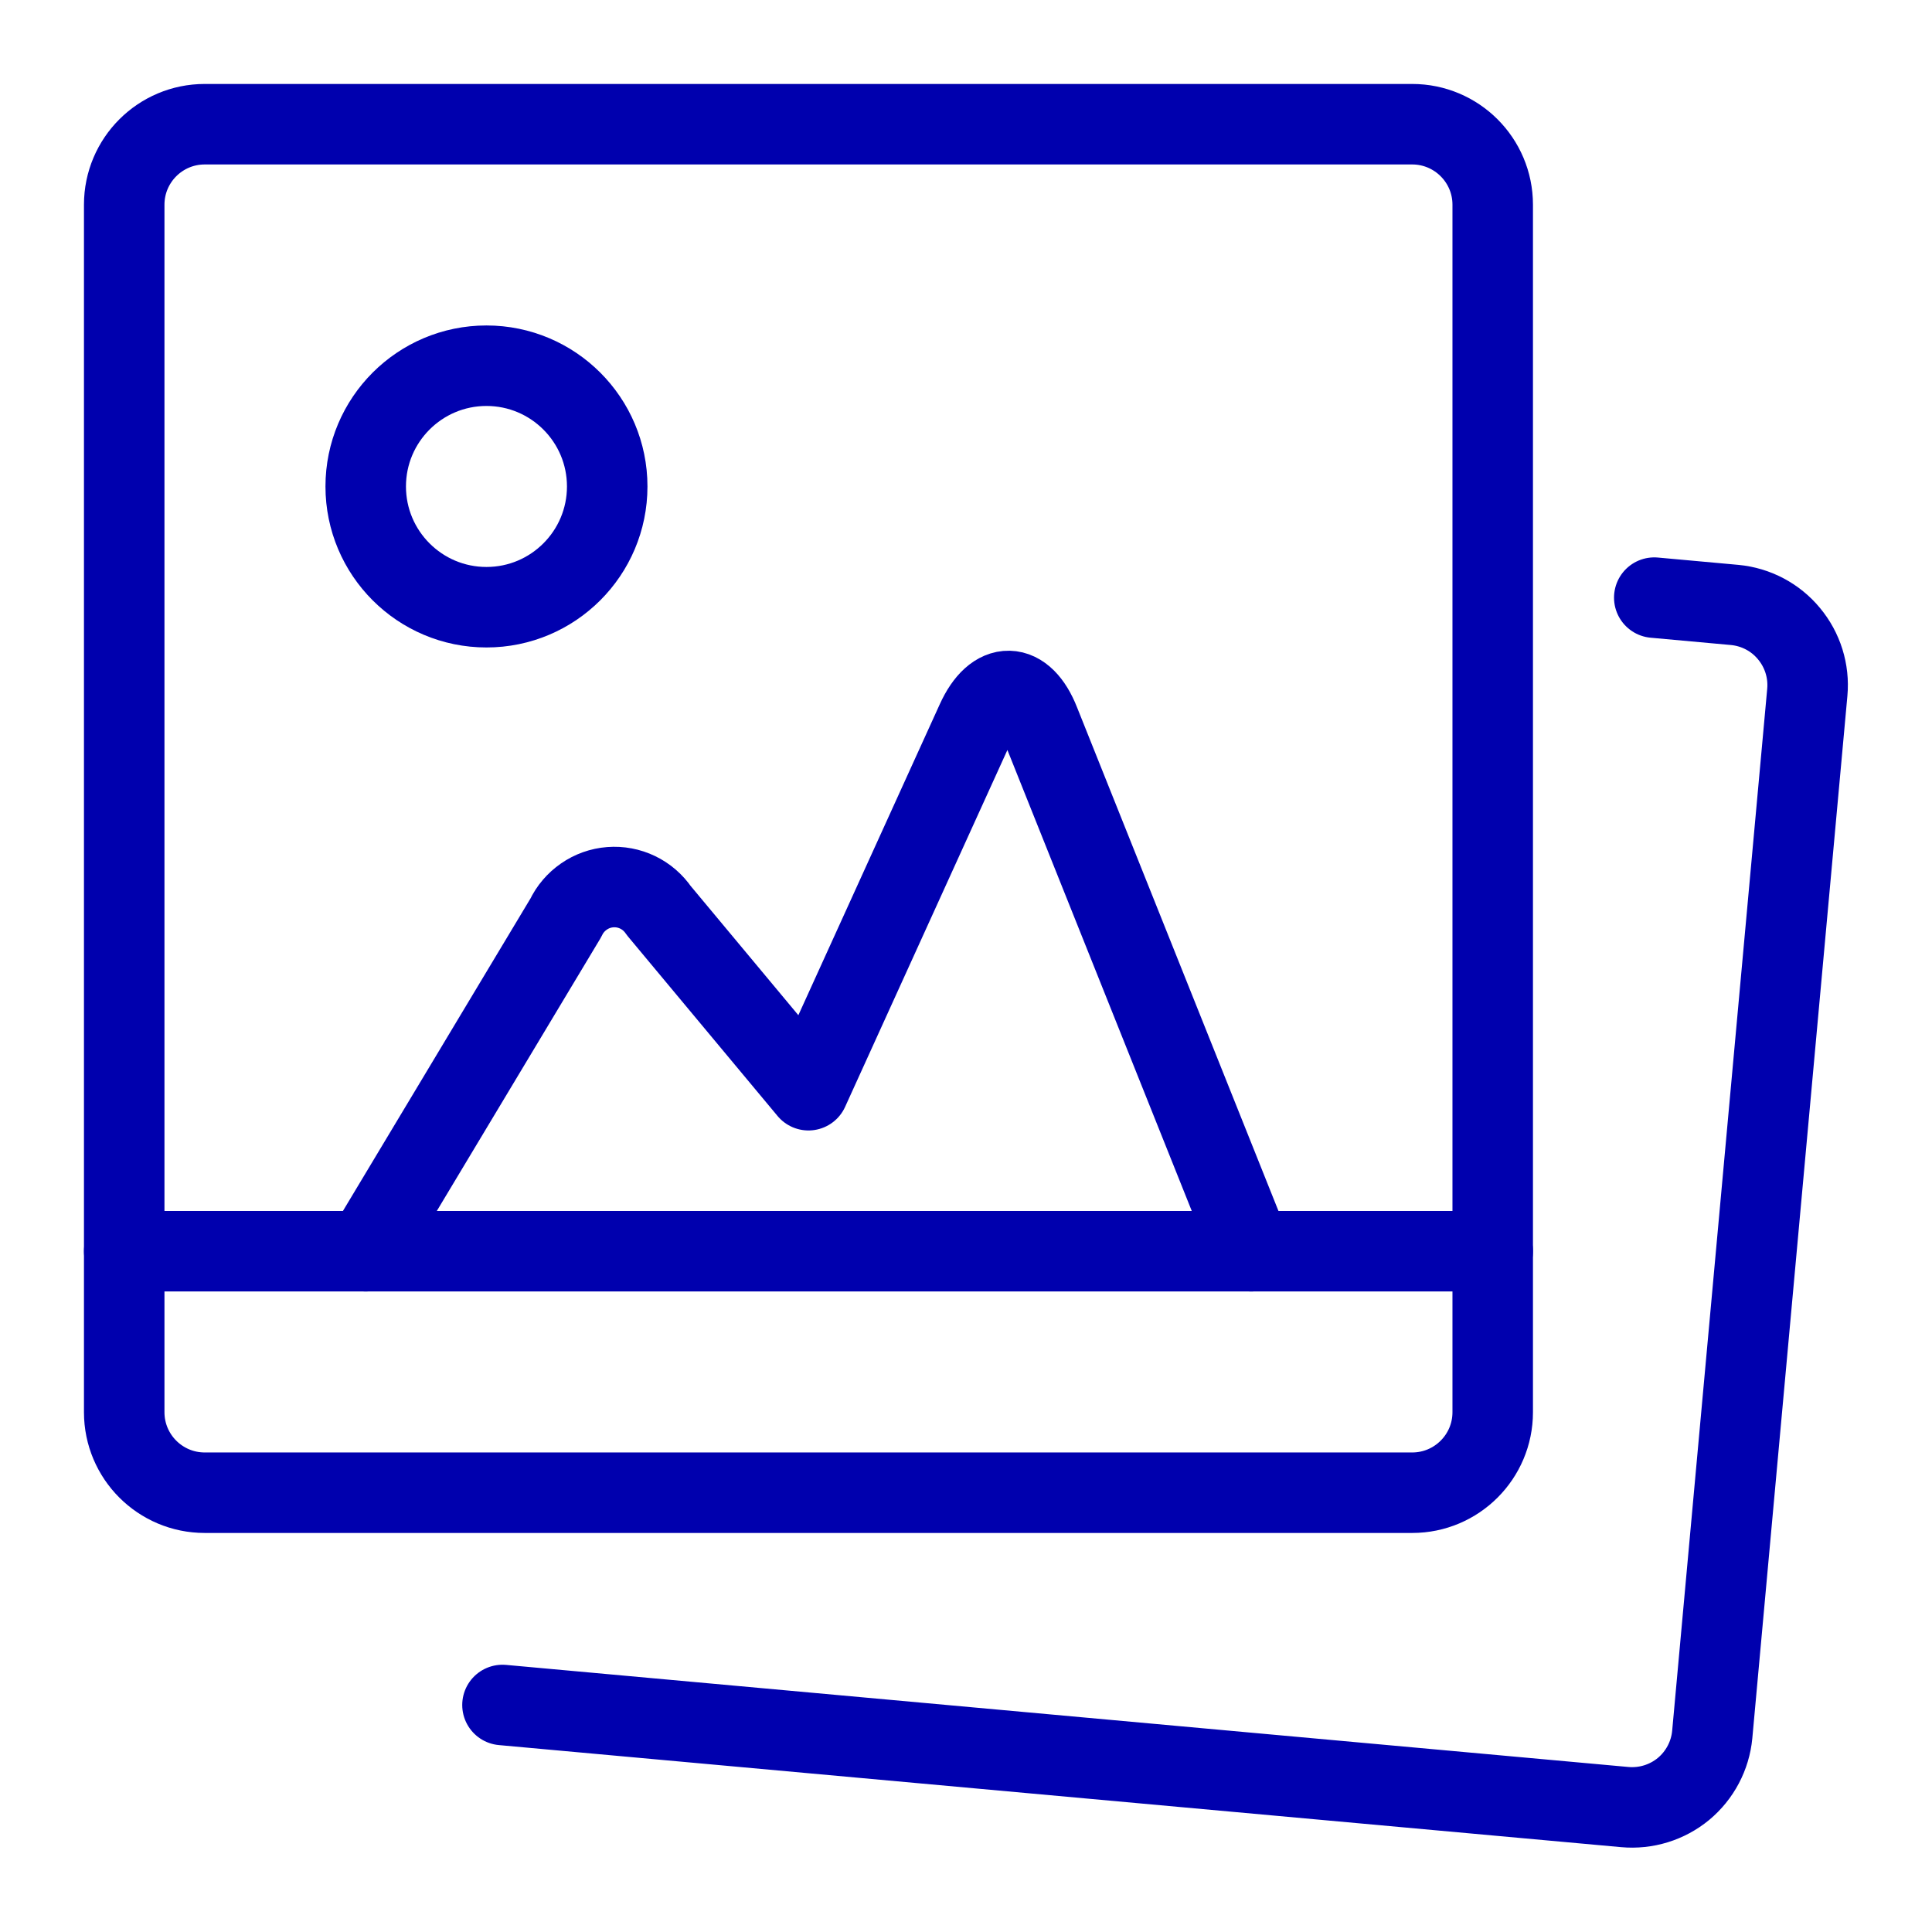
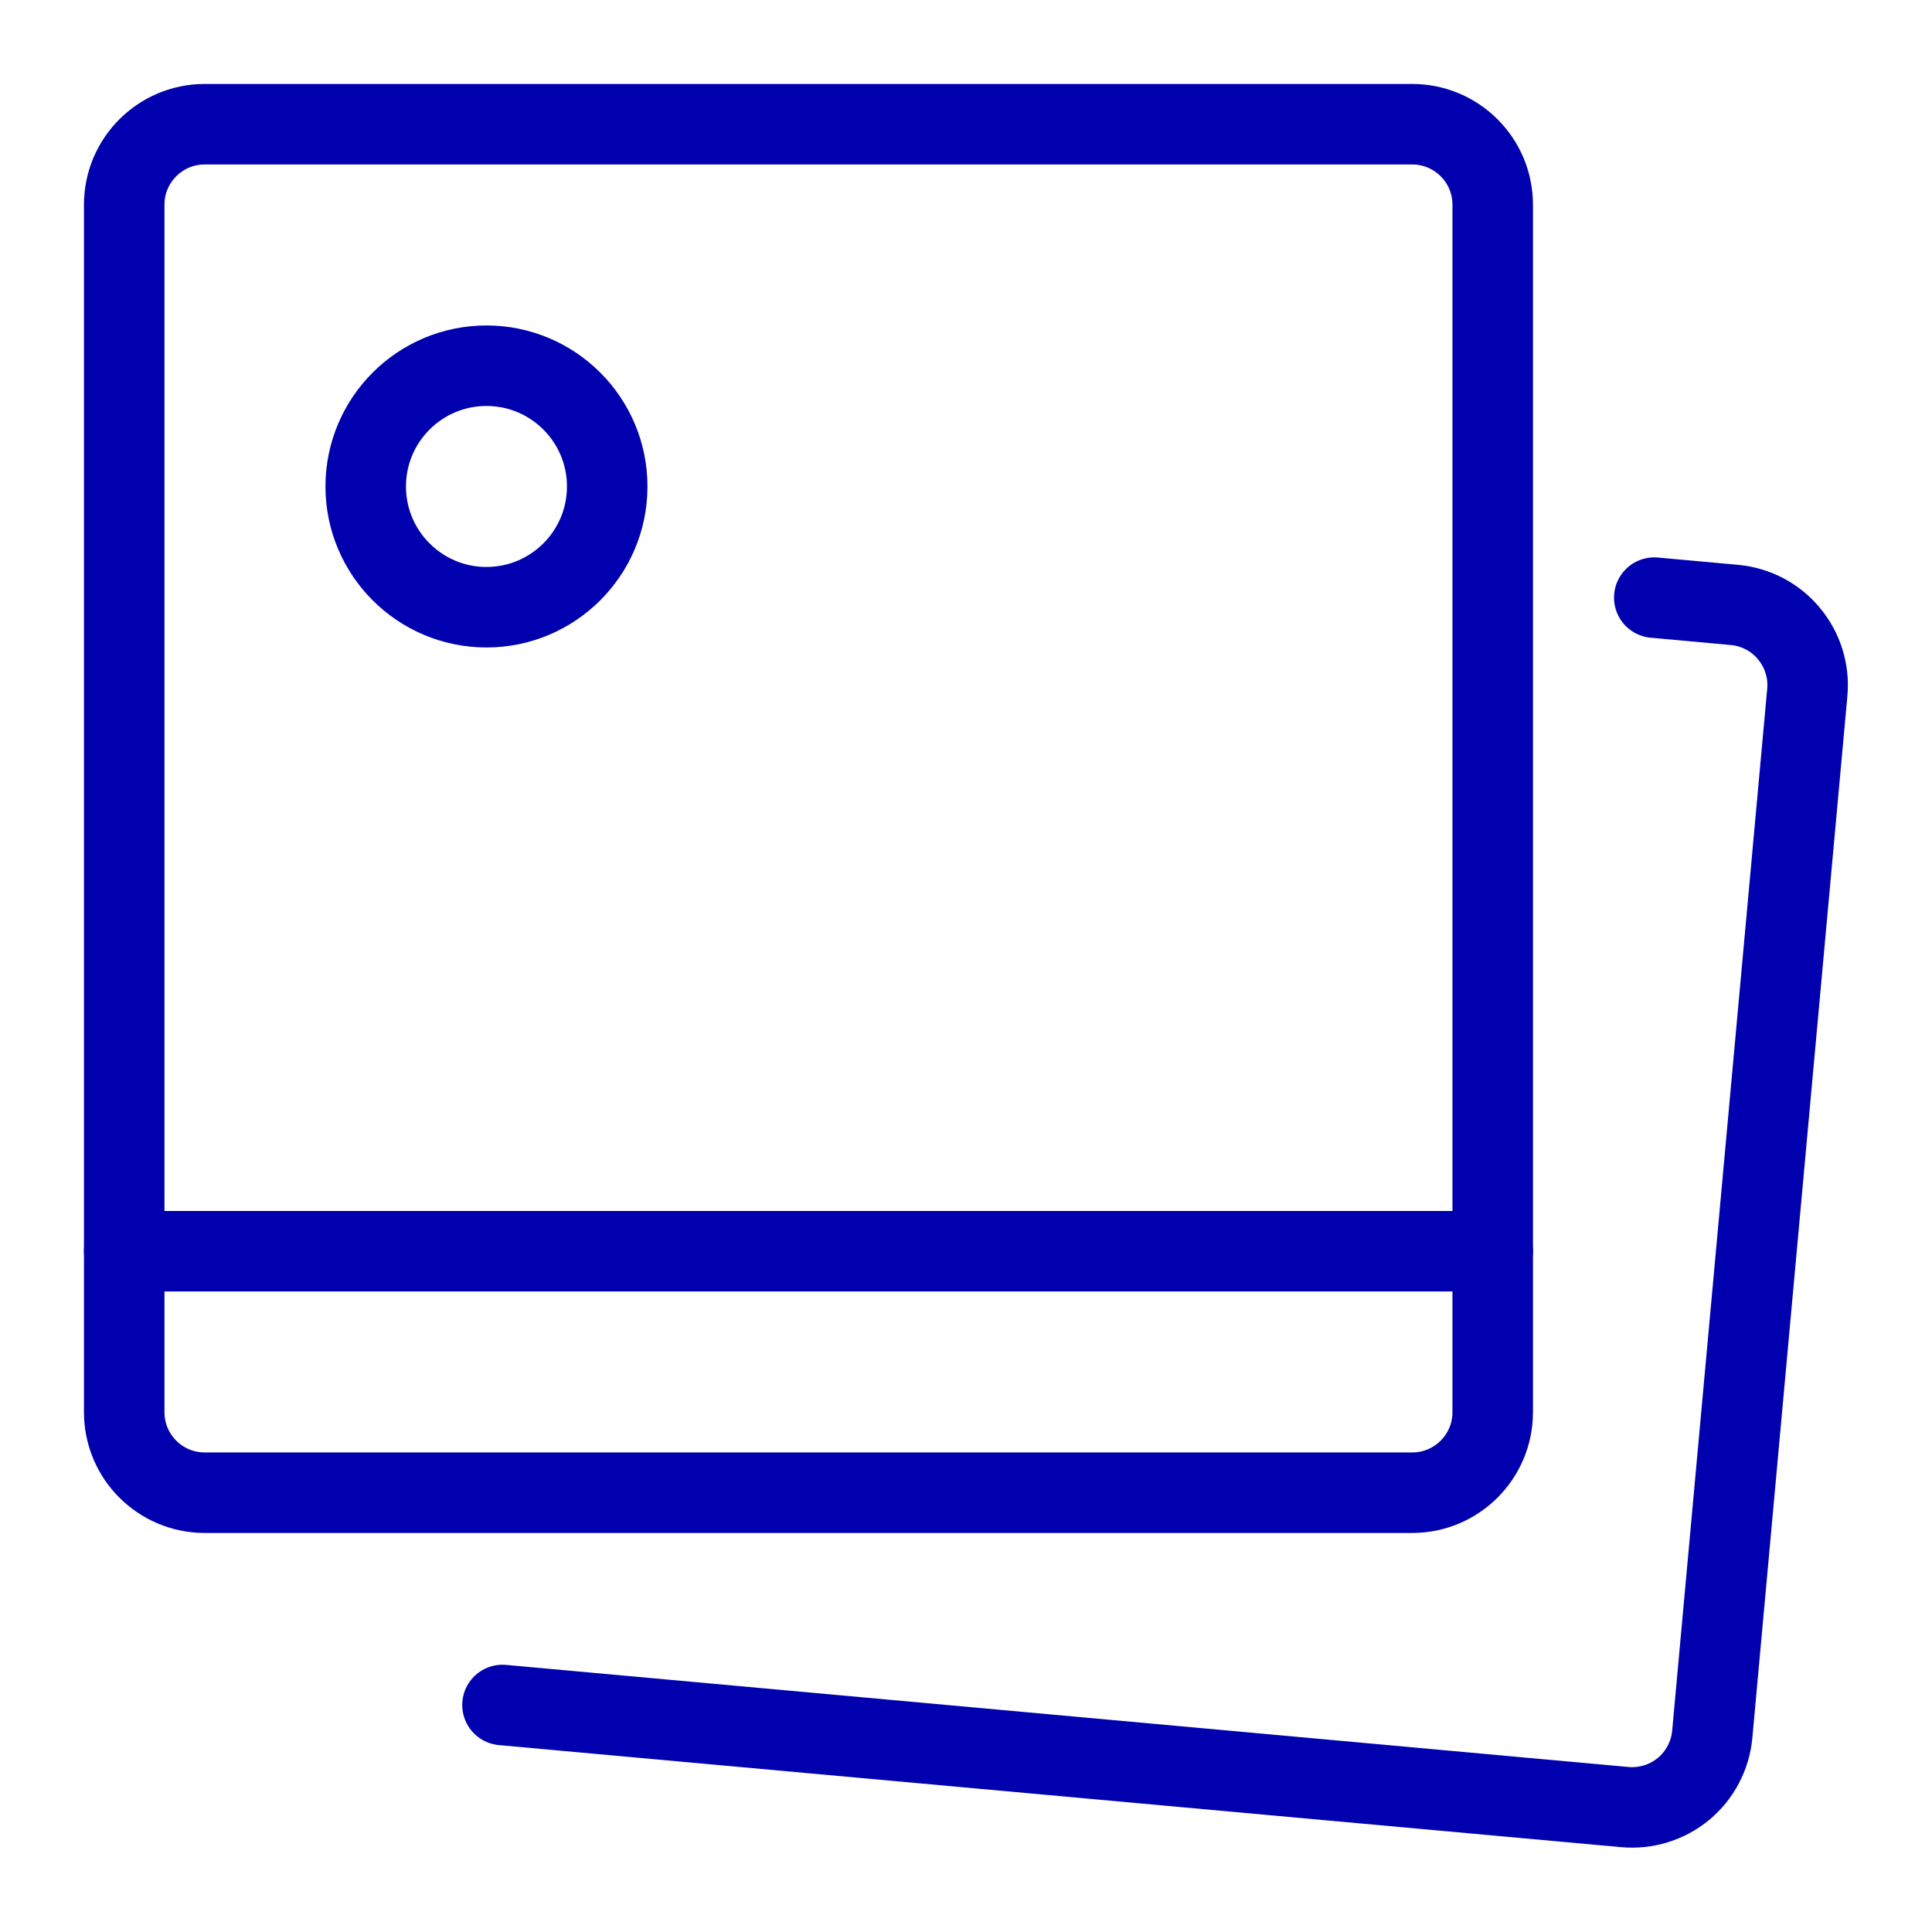
<svg xmlns="http://www.w3.org/2000/svg" width="24" height="24" viewBox="0 0 24 24" fill="none">
-   <path d="M15.543 15.543L12.915 8.972C12.715 8.461 12.357 8.453 12.13 8.954L10.043 13.543L8.184 11.312C8.118 11.215 8.027 11.136 7.921 11.085C7.815 11.034 7.698 11.012 7.581 11.021C7.463 11.03 7.351 11.07 7.254 11.137C7.157 11.204 7.079 11.295 7.029 11.401L4.543 15.543" stroke="#0000AE" stroke-linecap="round" stroke-linejoin="round" />
  <path d="M17.543 1.543H2.543C1.991 1.543 1.543 1.991 1.543 2.543V17.543C1.543 18.095 1.991 18.543 2.543 18.543H17.543C18.095 18.543 18.543 18.095 18.543 17.543V2.543C18.543 1.991 18.095 1.543 17.543 1.543Z" stroke="#0000AE" stroke-linecap="round" stroke-linejoin="round" />
  <path d="M20.55 7.424L21.55 7.515C21.813 7.54 22.056 7.668 22.224 7.872C22.393 8.075 22.475 8.337 22.451 8.6L21.27 21.548C21.245 21.811 21.116 22.054 20.913 22.223C20.709 22.391 20.447 22.472 20.183 22.448L6.242 21.18" stroke="#0000AE" stroke-linecap="round" stroke-linejoin="round" />
  <path d="M1.543 15.543H18.543" stroke="#0000AE" stroke-linecap="round" stroke-linejoin="round" />
  <path d="M6.043 7.543C6.871 7.543 7.543 6.871 7.543 6.043C7.543 5.215 6.871 4.543 6.043 4.543C5.215 4.543 4.543 5.215 4.543 6.043C4.543 6.871 5.215 7.543 6.043 7.543Z" stroke="#0000AE" stroke-linecap="round" stroke-linejoin="round" />
</svg>